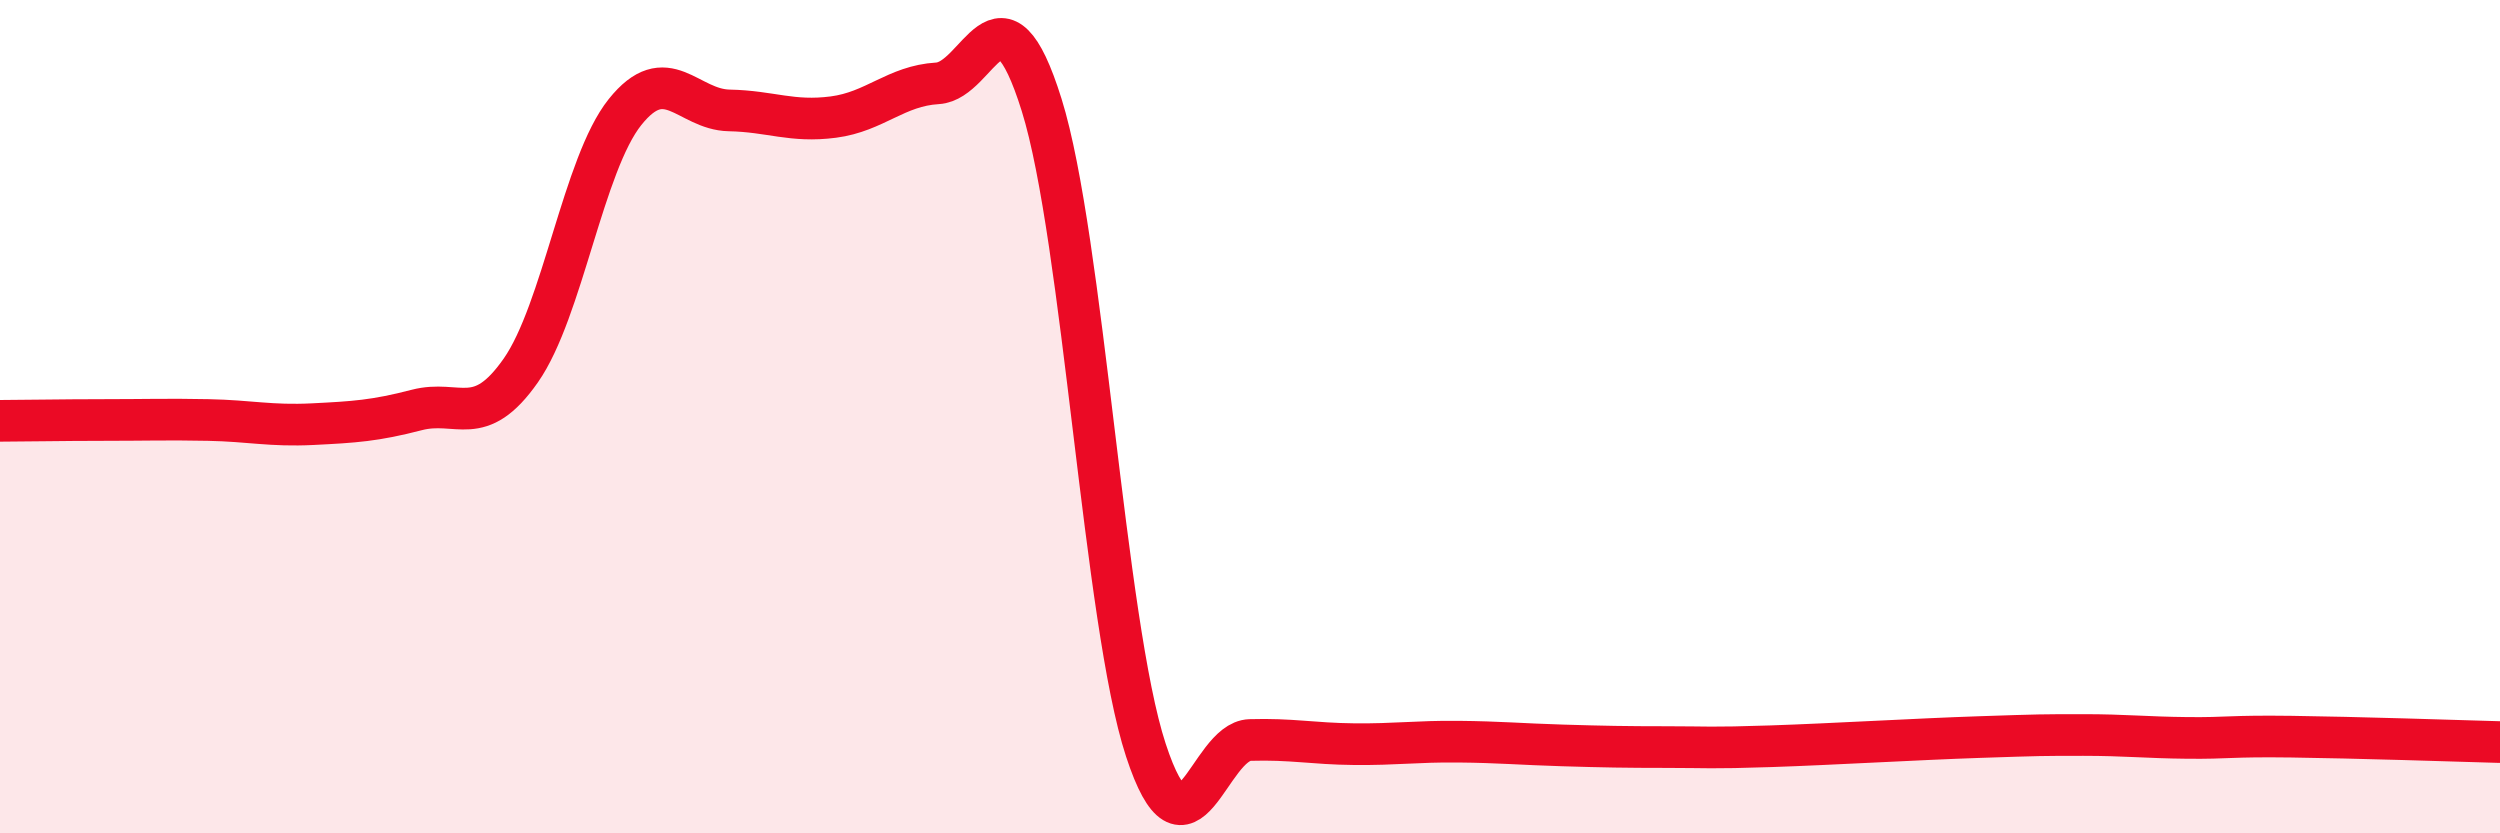
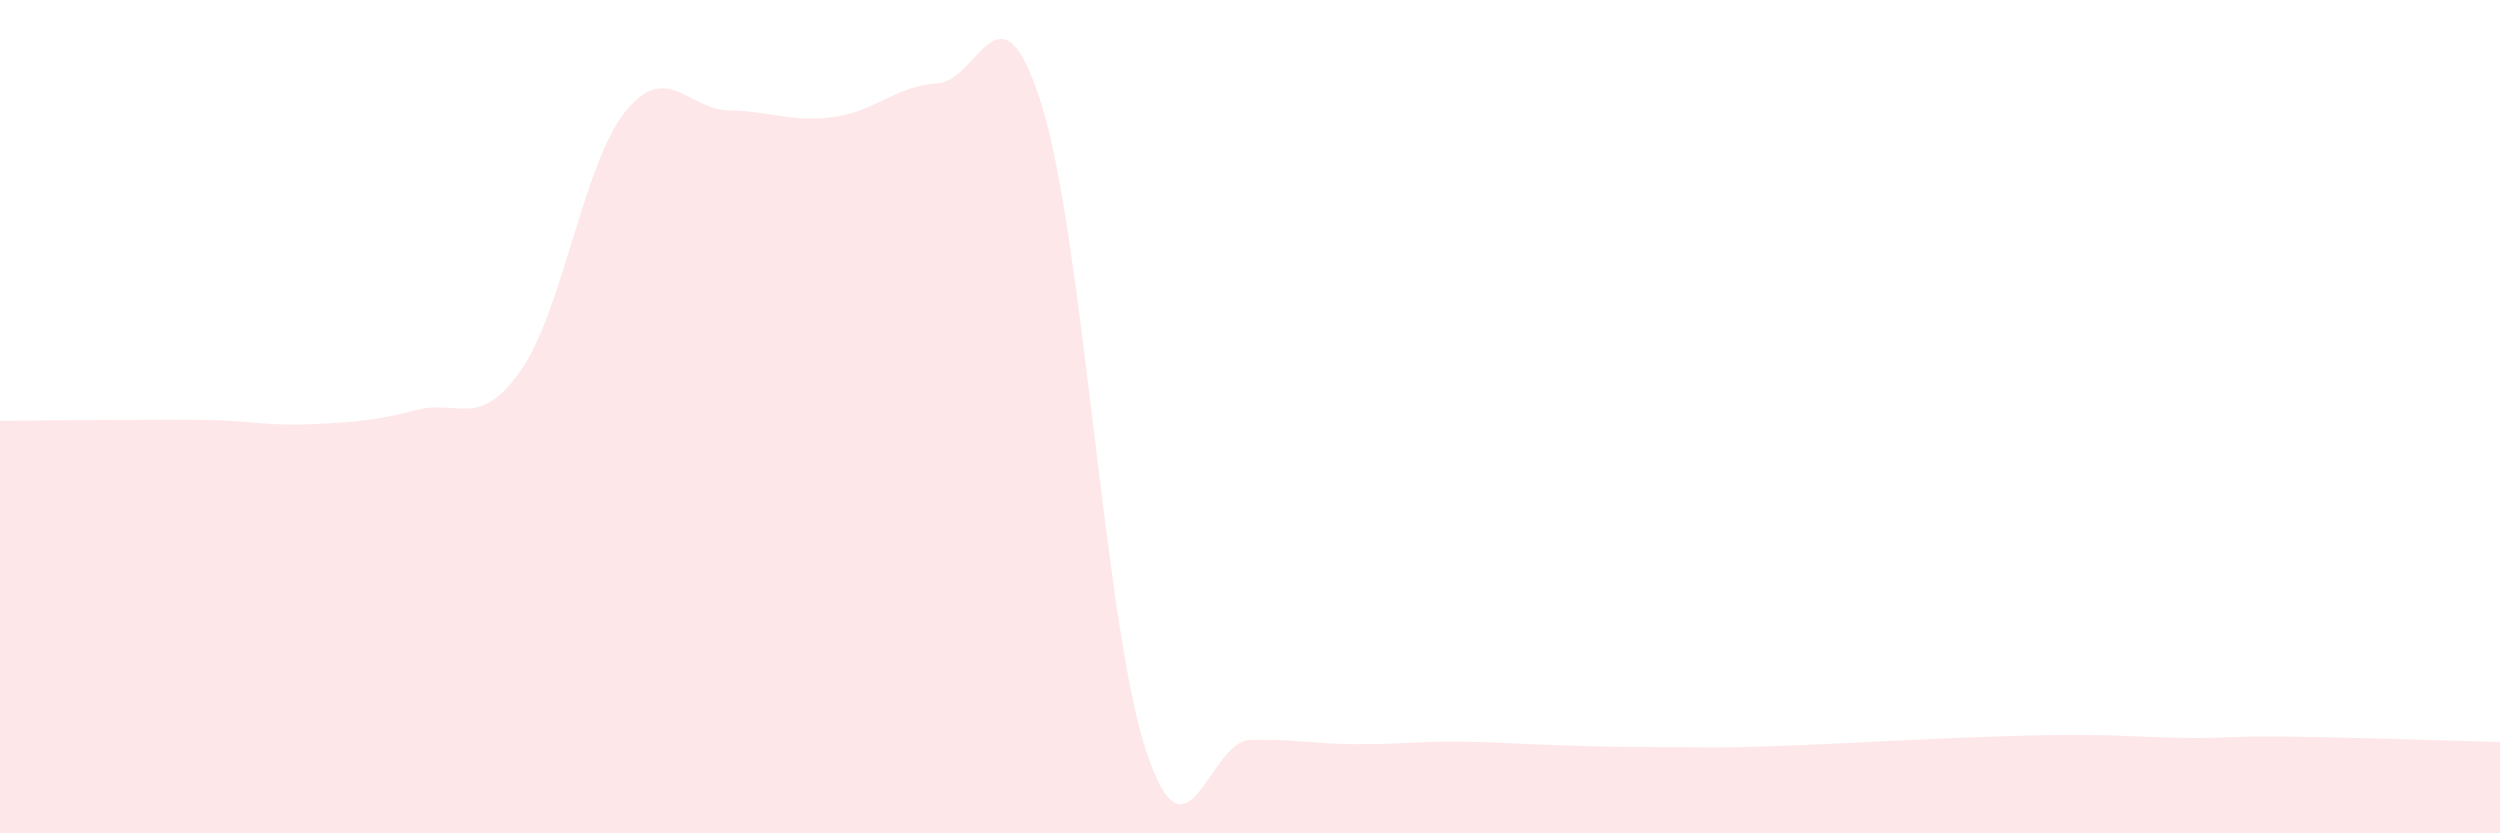
<svg xmlns="http://www.w3.org/2000/svg" width="60" height="20" viewBox="0 0 60 20">
  <path d="M 0,10.1 C 0.5,10.1 1.5,10.08 2.5,10.08 C 3.5,10.08 4,10.06 5,10.08 C 6,10.1 6.5,10.23 7.5,10.18 C 8.5,10.13 9,10.1 10,9.84 C 11,9.58 11.5,10.32 12.5,8.89 C 13.5,7.46 14,3.94 15,2.69 C 16,1.44 16.5,2.63 17.5,2.65 C 18.5,2.67 19,2.94 20,2.81 C 21,2.68 21.5,2.06 22.5,2 C 23.5,1.94 24,-0.68 25,2.52 C 26,5.72 26.5,14.95 27.5,18 C 28.5,21.05 29,17.79 30,17.76 C 31,17.73 31.5,17.85 32.5,17.86 C 33.5,17.87 34,17.79 35,17.8 C 36,17.81 36.5,17.86 37.5,17.89 C 38.5,17.92 39,17.93 40,17.93 C 41,17.93 41,17.96 42.5,17.91 C 44,17.86 46,17.74 47.5,17.69 C 49,17.64 49,17.64 50,17.64 C 51,17.64 51.5,17.7 52.5,17.71 C 53.5,17.72 53.5,17.66 55,17.68 C 56.5,17.7 59,17.78 60,17.81L60 20L0 20Z" fill="#EB0A25" opacity="0.1" stroke-linecap="round" stroke-linejoin="round" />
-   <path d="M 0,10.1 C 0.5,10.1 1.5,10.08 2.5,10.08 C 3.5,10.08 4,10.06 5,10.08 C 6,10.1 6.5,10.23 7.5,10.18 C 8.5,10.13 9,10.1 10,9.84 C 11,9.58 11.5,10.32 12.5,8.89 C 13.5,7.46 14,3.94 15,2.69 C 16,1.44 16.5,2.63 17.5,2.65 C 18.5,2.67 19,2.94 20,2.81 C 21,2.68 21.5,2.06 22.5,2 C 23.5,1.94 24,-0.68 25,2.52 C 26,5.72 26.5,14.95 27.5,18 C 28.5,21.05 29,17.79 30,17.76 C 31,17.73 31.5,17.85 32.5,17.86 C 33.5,17.87 34,17.79 35,17.8 C 36,17.81 36.5,17.86 37.5,17.89 C 38.5,17.92 39,17.93 40,17.93 C 41,17.93 41,17.96 42.5,17.91 C 44,17.86 46,17.74 47.5,17.69 C 49,17.64 49,17.64 50,17.64 C 51,17.64 51.5,17.7 52.5,17.71 C 53.5,17.72 53.5,17.66 55,17.68 C 56.5,17.7 59,17.78 60,17.81" stroke="#EB0A25" stroke-width="1" fill="none" stroke-linecap="round" stroke-linejoin="round" />
</svg>